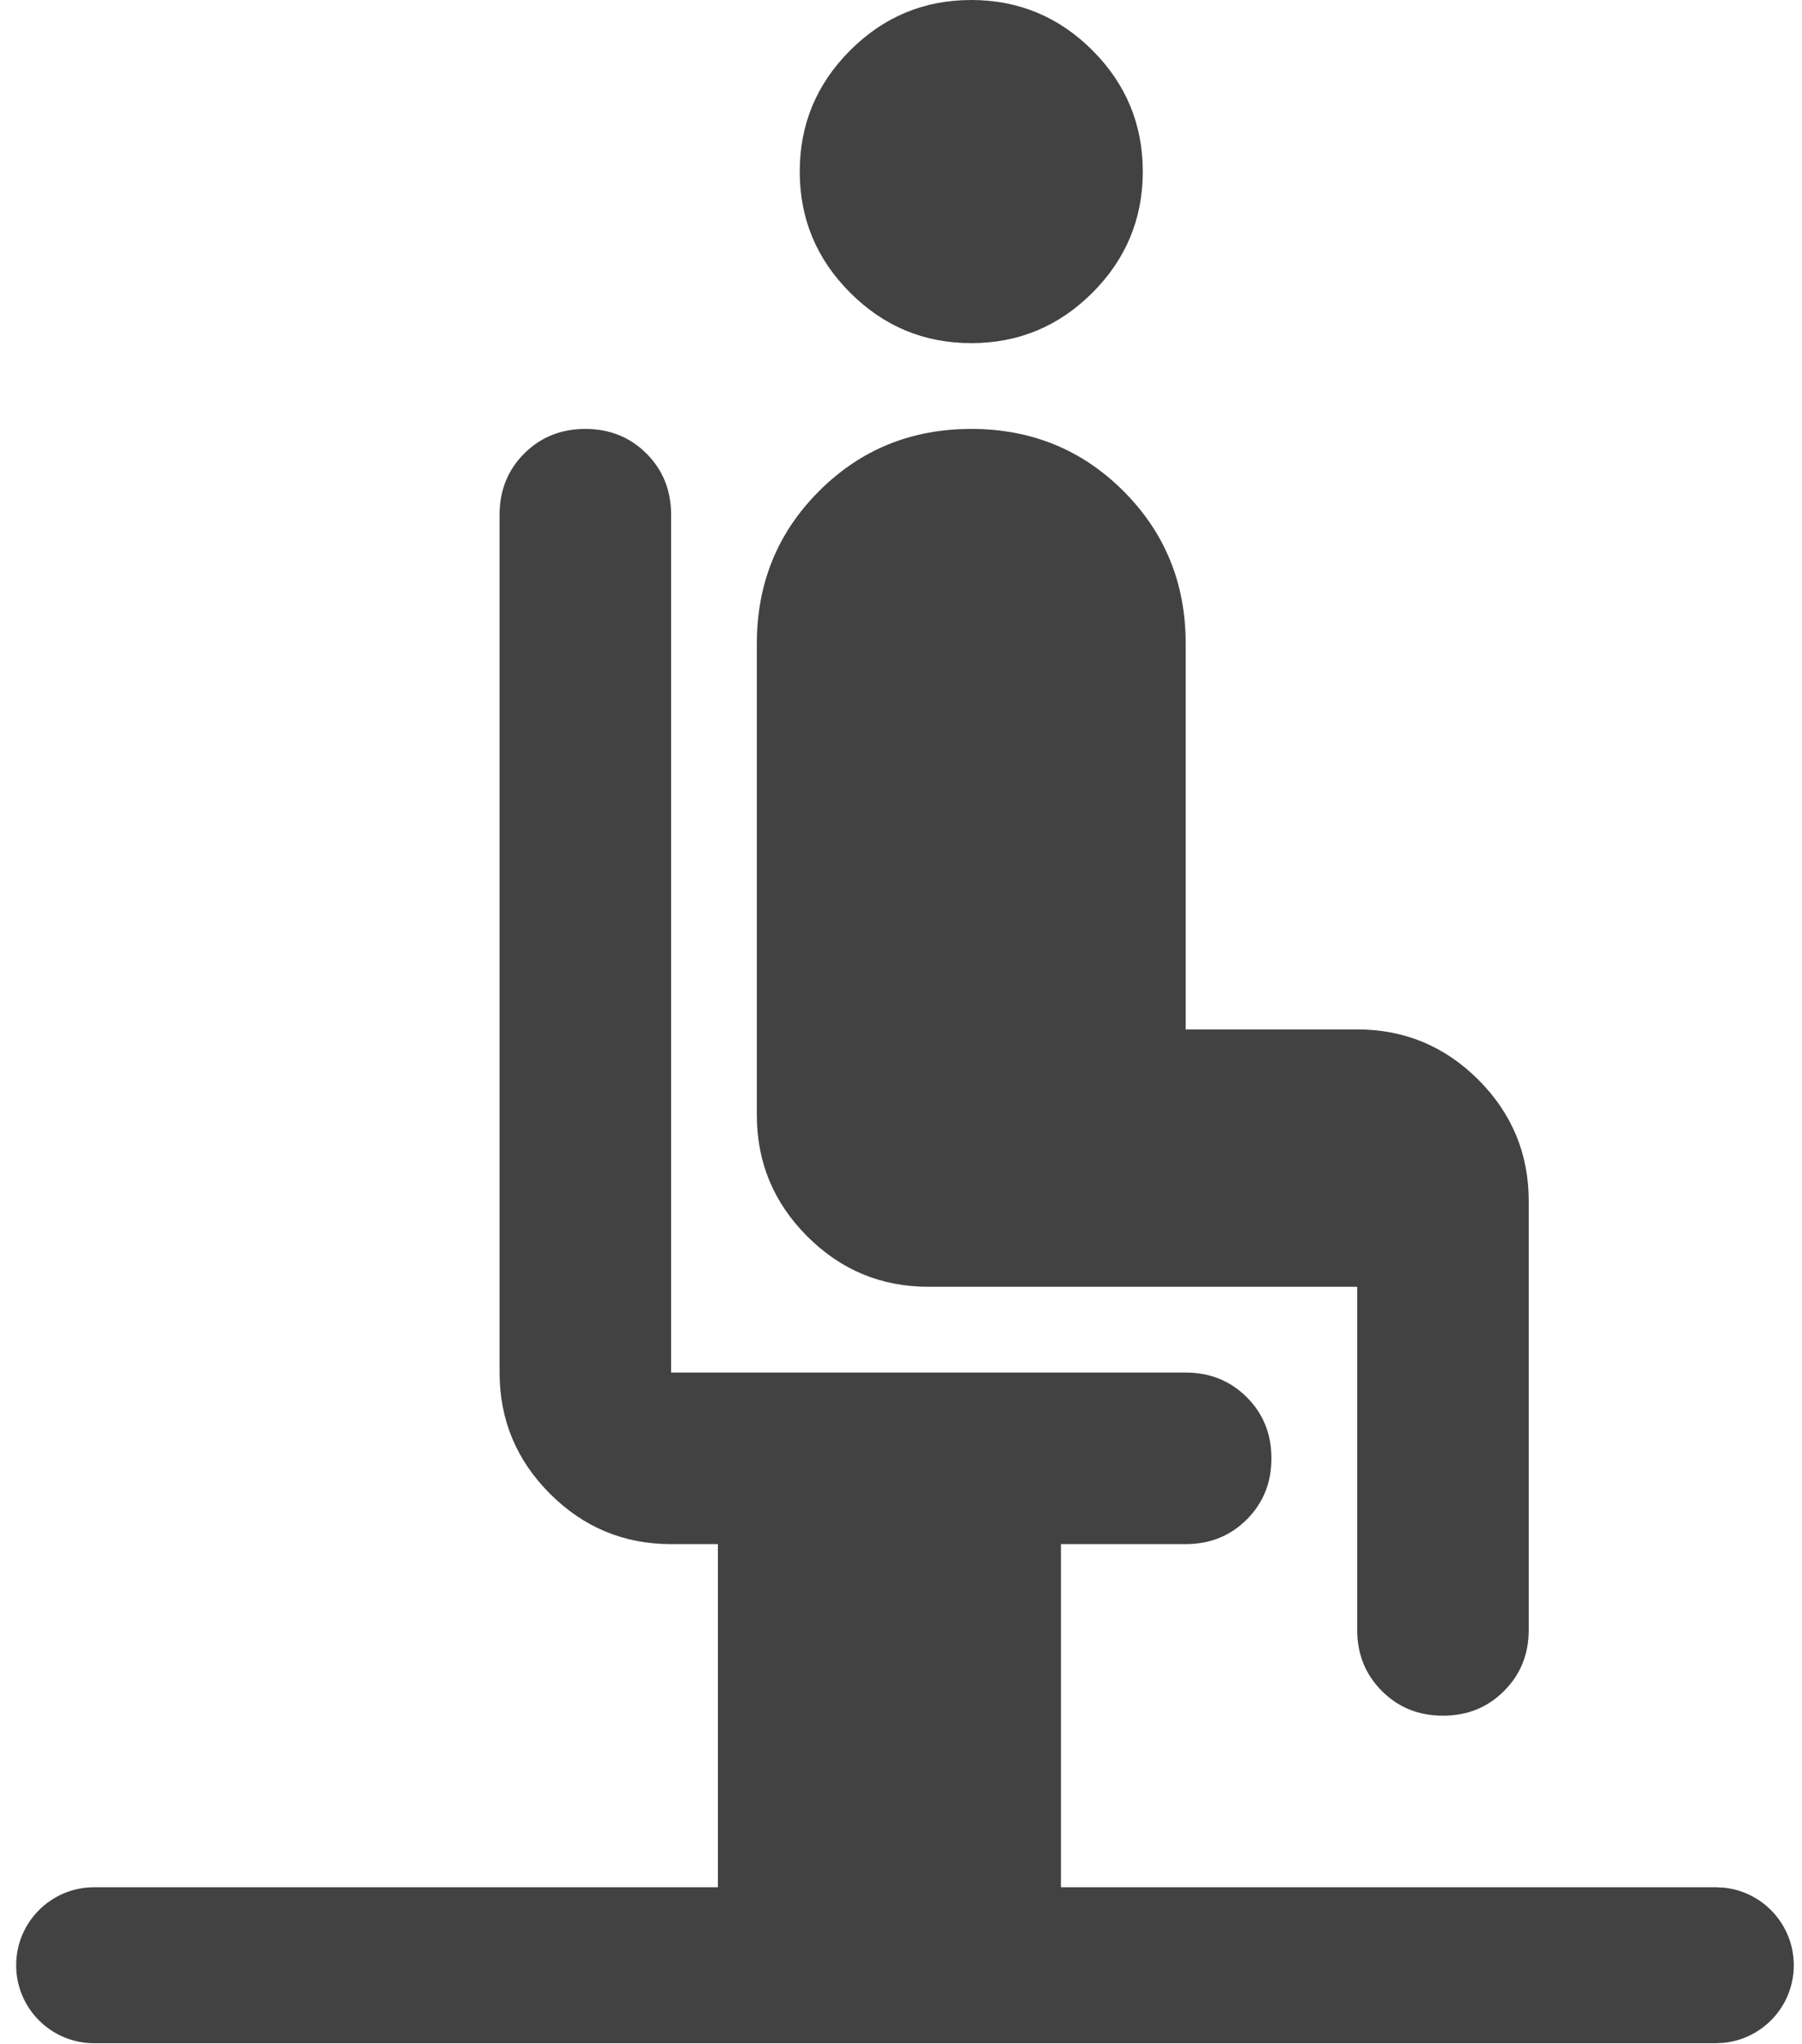
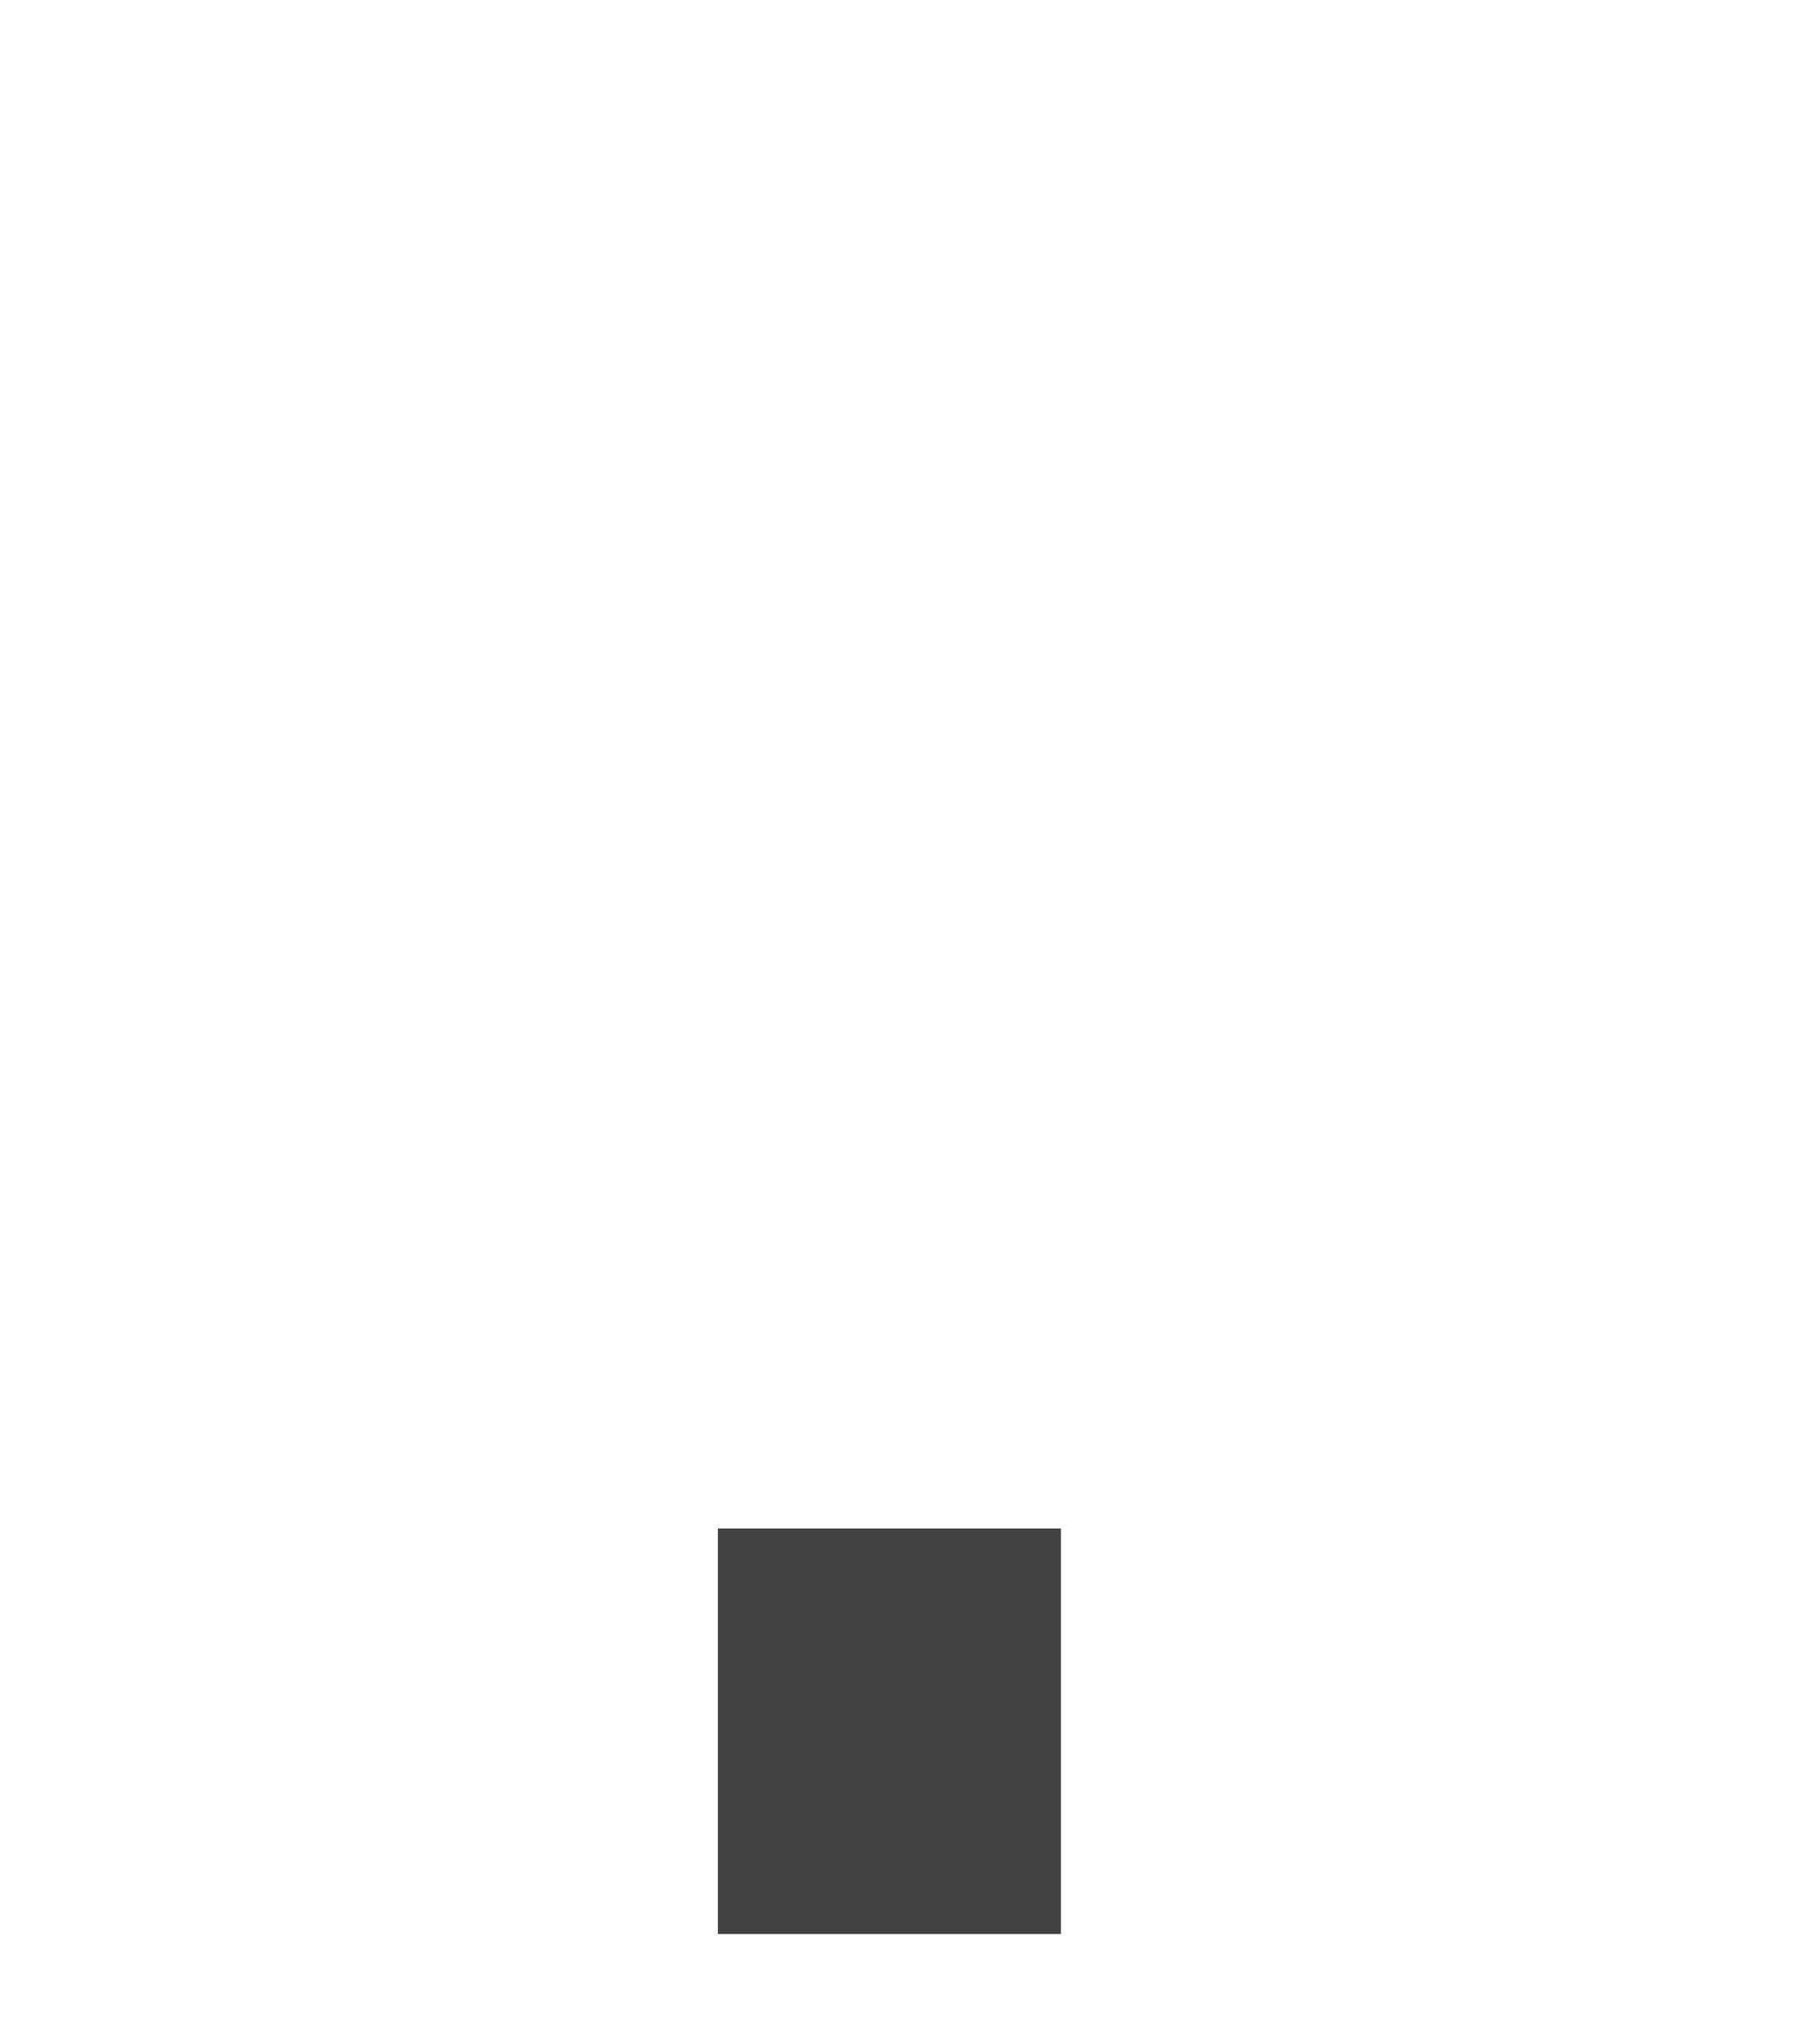
<svg xmlns="http://www.w3.org/2000/svg" width="100%" height="100%" viewBox="0 0 97 110" version="1.1" xml:space="preserve" style="fill-rule:evenodd;clip-rule:evenodd;stroke-linejoin:round;stroke-miterlimit:2;">
  <g>
-     <path d="M36.125,83.097C33.586,83.097 31.413,82.194 29.606,80.387C27.796,78.578 26.892,76.403 26.892,73.864L26.892,27.699C26.892,26.391 27.333,25.294 28.217,24.408C29.103,23.524 30.2,23.083 31.508,23.083C32.816,23.083 33.913,23.524 34.8,24.408C35.683,25.294 36.125,26.391 36.125,27.699L36.125,73.864L63.824,73.864C65.132,73.864 66.229,74.307 67.115,75.194C67.999,76.077 68.44,77.173 68.44,78.481C68.44,79.789 67.999,80.884 67.115,81.768C66.229,82.654 65.132,83.097 63.824,83.097L36.125,83.097ZM52.282,18.466C49.743,18.466 47.571,17.561 45.764,15.752C43.954,13.945 43.049,11.772 43.049,9.233C43.049,6.694 43.954,4.52 45.764,2.71C47.571,0.903 49.743,0 52.282,0C54.822,0 56.996,0.903 58.806,2.71C60.612,4.52 61.515,6.694 61.515,9.233C61.515,11.772 60.612,13.945 58.806,15.752C56.996,17.561 54.822,18.466 52.282,18.466ZM77.673,92.33C76.365,92.33 75.269,91.887 74.386,91.001C73.5,90.117 73.057,89.022 73.057,87.714L73.057,69.248L49.974,69.248C47.435,69.248 45.262,68.344 43.456,66.538C41.646,64.728 40.741,62.554 40.741,60.015L40.741,34.624C40.741,31.392 41.857,28.661 44.088,26.43C46.319,24.198 49.051,23.083 52.282,23.083C55.514,23.083 58.245,24.198 60.477,26.43C62.708,28.661 63.824,31.392 63.824,34.624L63.824,55.398L73.057,55.398C75.596,55.398 77.77,56.301 79.58,58.108C81.386,59.918 82.29,62.092 82.29,64.631L82.29,87.714C82.29,89.022 81.847,90.117 80.96,91.001C80.077,91.887 78.981,92.33 77.673,92.33Z" style="fill:rgb(66,66,66);fill-rule:nonzero;" />
-     <path d="M92.361,101.563L92.79,101.584C94.906,101.799 96.558,103.587 96.558,105.76C96.558,107.933 94.906,109.72 92.79,109.935L92.361,109.957L5.067,109.957C2.749,109.957 0.87,108.078 0.87,105.76C0.87,103.442 2.749,101.563 5.067,101.563L92.361,101.563Z" style="fill:rgb(66,66,66);fill-rule:nonzero;" />
    <rect x="38.642" y="82.258" width="18.466" height="21.823" style="fill:rgb(66,66,66);fill-rule:nonzero;" />
  </g>
</svg>